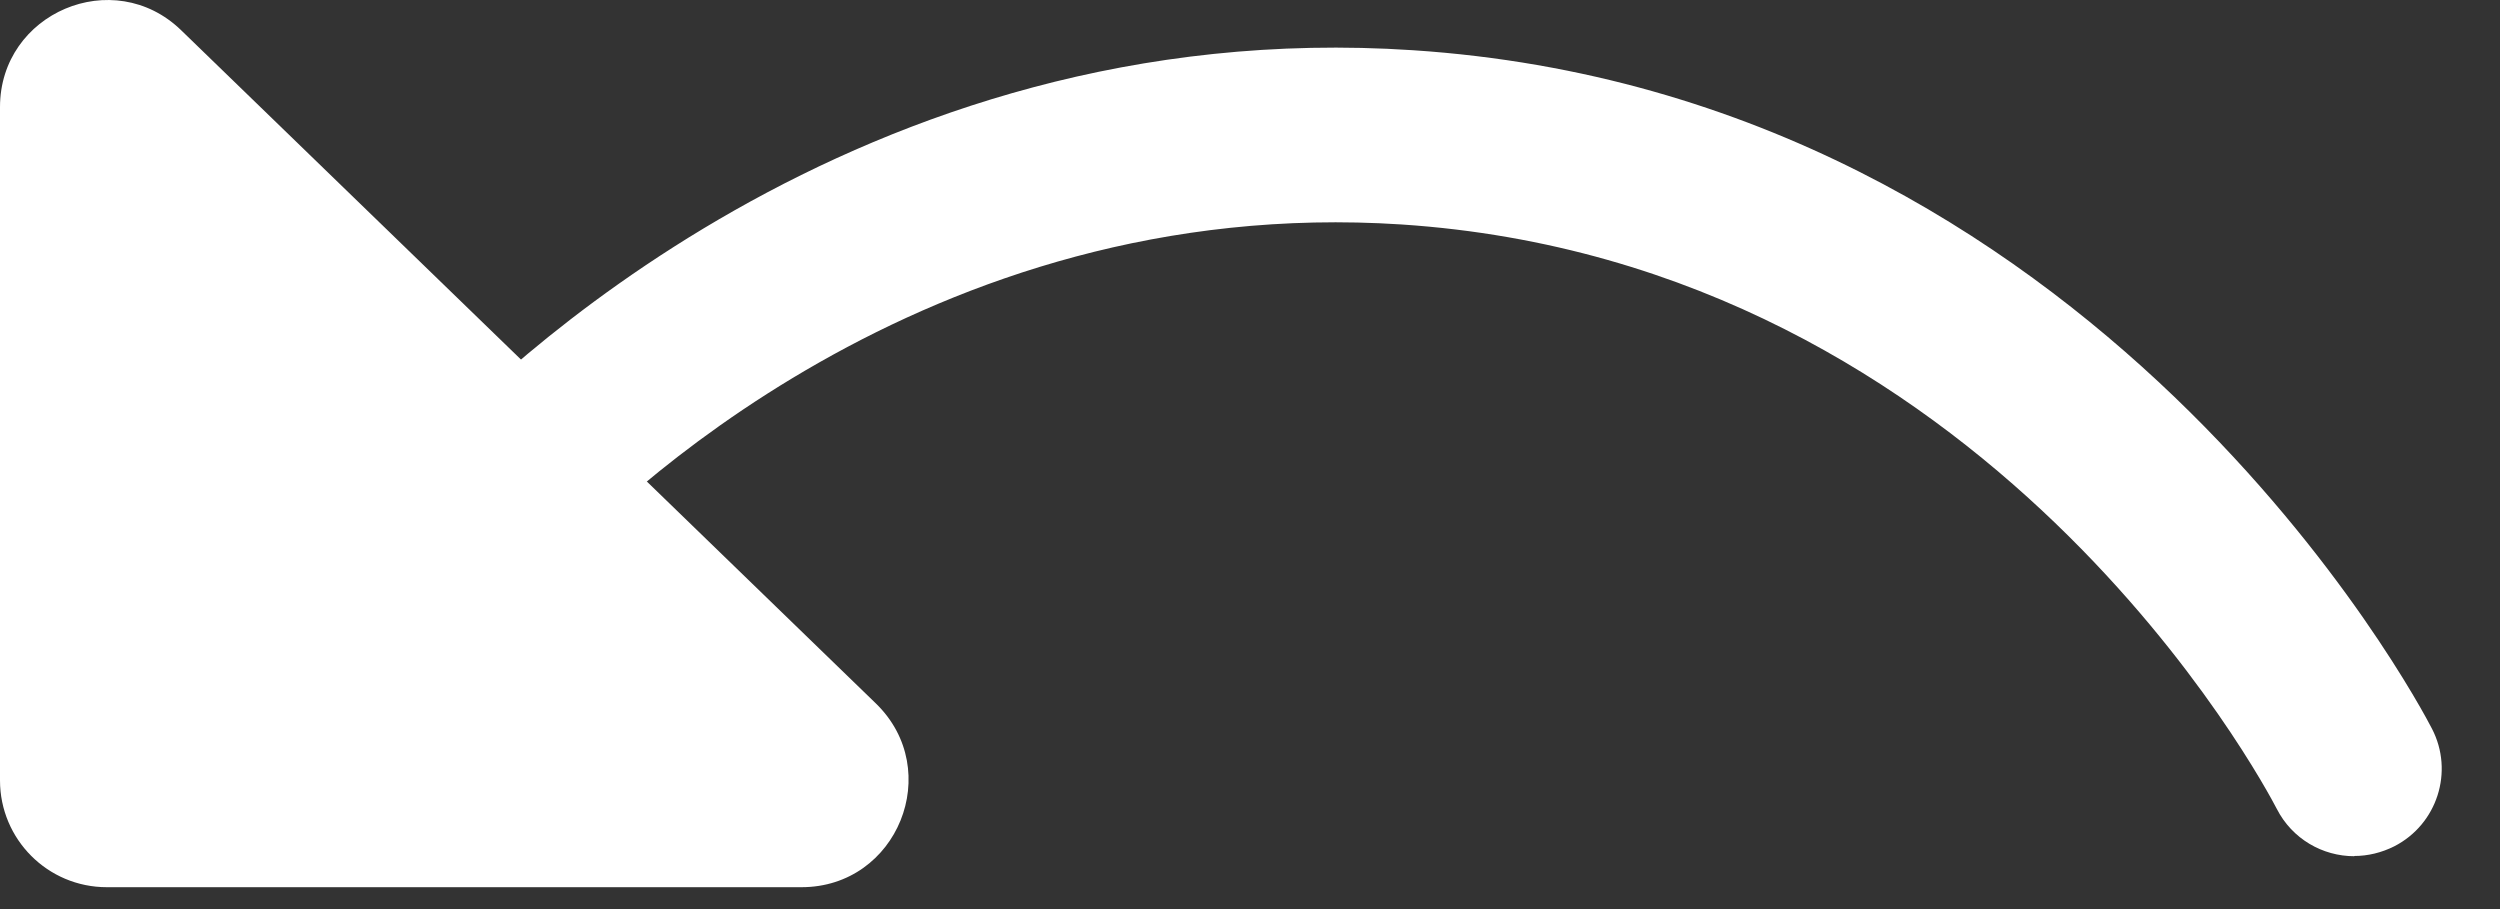
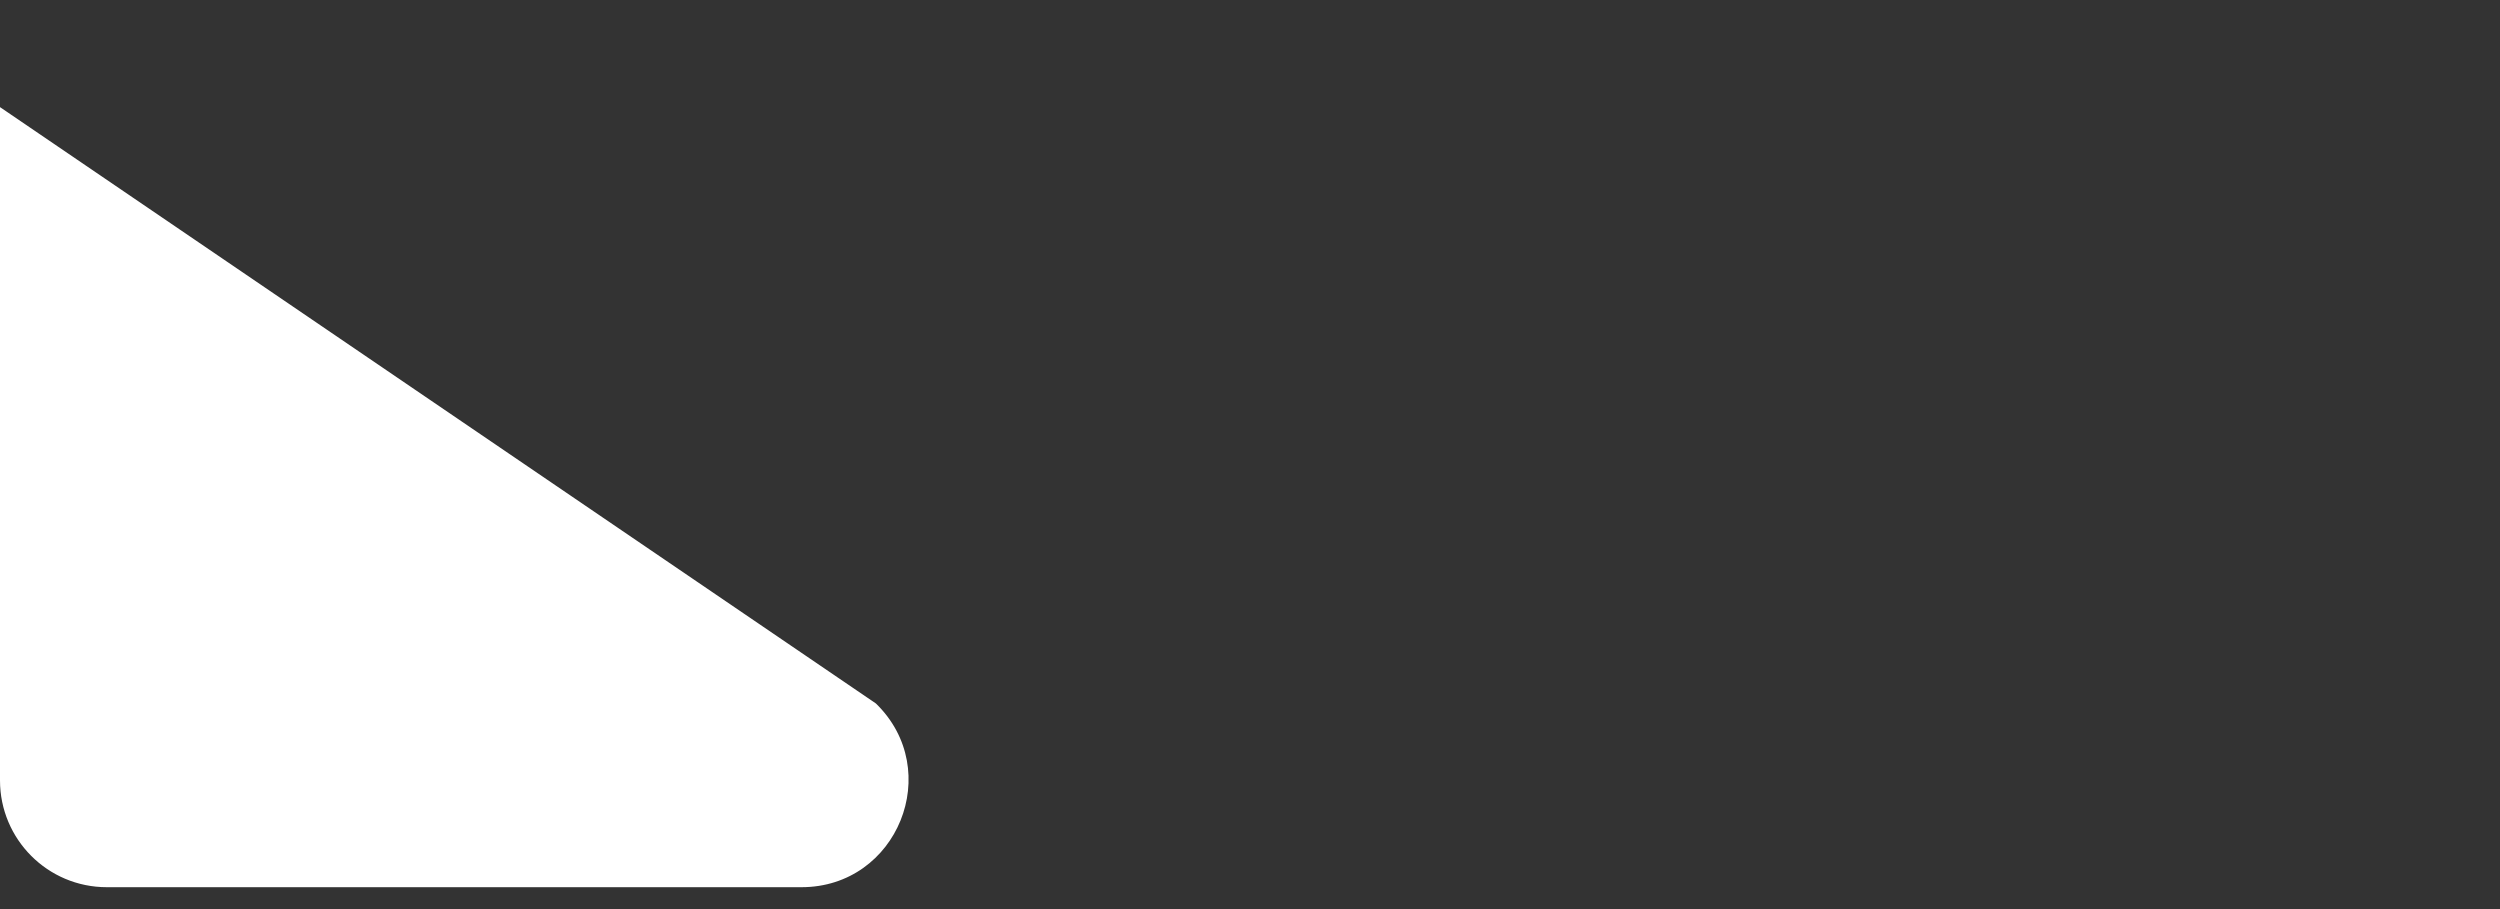
<svg xmlns="http://www.w3.org/2000/svg" width="33" height="12" viewBox="0 0 33 12" fill="none">
  <rect x="0" y="0" width="33" height="12" fill="#333333" stroke="none" />
  <g id="Group">
-     <path id="Vector" d="M10.58 11.711H1.41C0.629 11.711 0 11.078 0 10.301V1.414C0 0.169 1.499 -0.467 2.392 0.4L11.562 9.286C12.471 10.169 11.848 11.711 10.58 11.711Z" fill="white" />
-     <path id="Vector_2" d="M31.077 11.302C30.659 11.302 30.257 11.075 30.053 10.676C29.901 10.383 26.254 3.477 18.501 2.963C12.207 2.551 8.043 6.703 7.272 7.543C6.84 8.011 6.112 8.044 5.641 7.612C5.173 7.18 5.143 6.452 5.575 5.981C6.471 5.009 11.318 0.176 18.652 0.663C27.69 1.26 31.927 9.279 32.102 9.619C32.395 10.185 32.171 10.881 31.605 11.171C31.436 11.256 31.255 11.299 31.077 11.299V11.302Z" fill="white" />
+     <path id="Vector" d="M10.58 11.711H1.41C0.629 11.711 0 11.078 0 10.301V1.414L11.562 9.286C12.471 10.169 11.848 11.711 10.58 11.711Z" fill="white" />
  </g>
</svg>